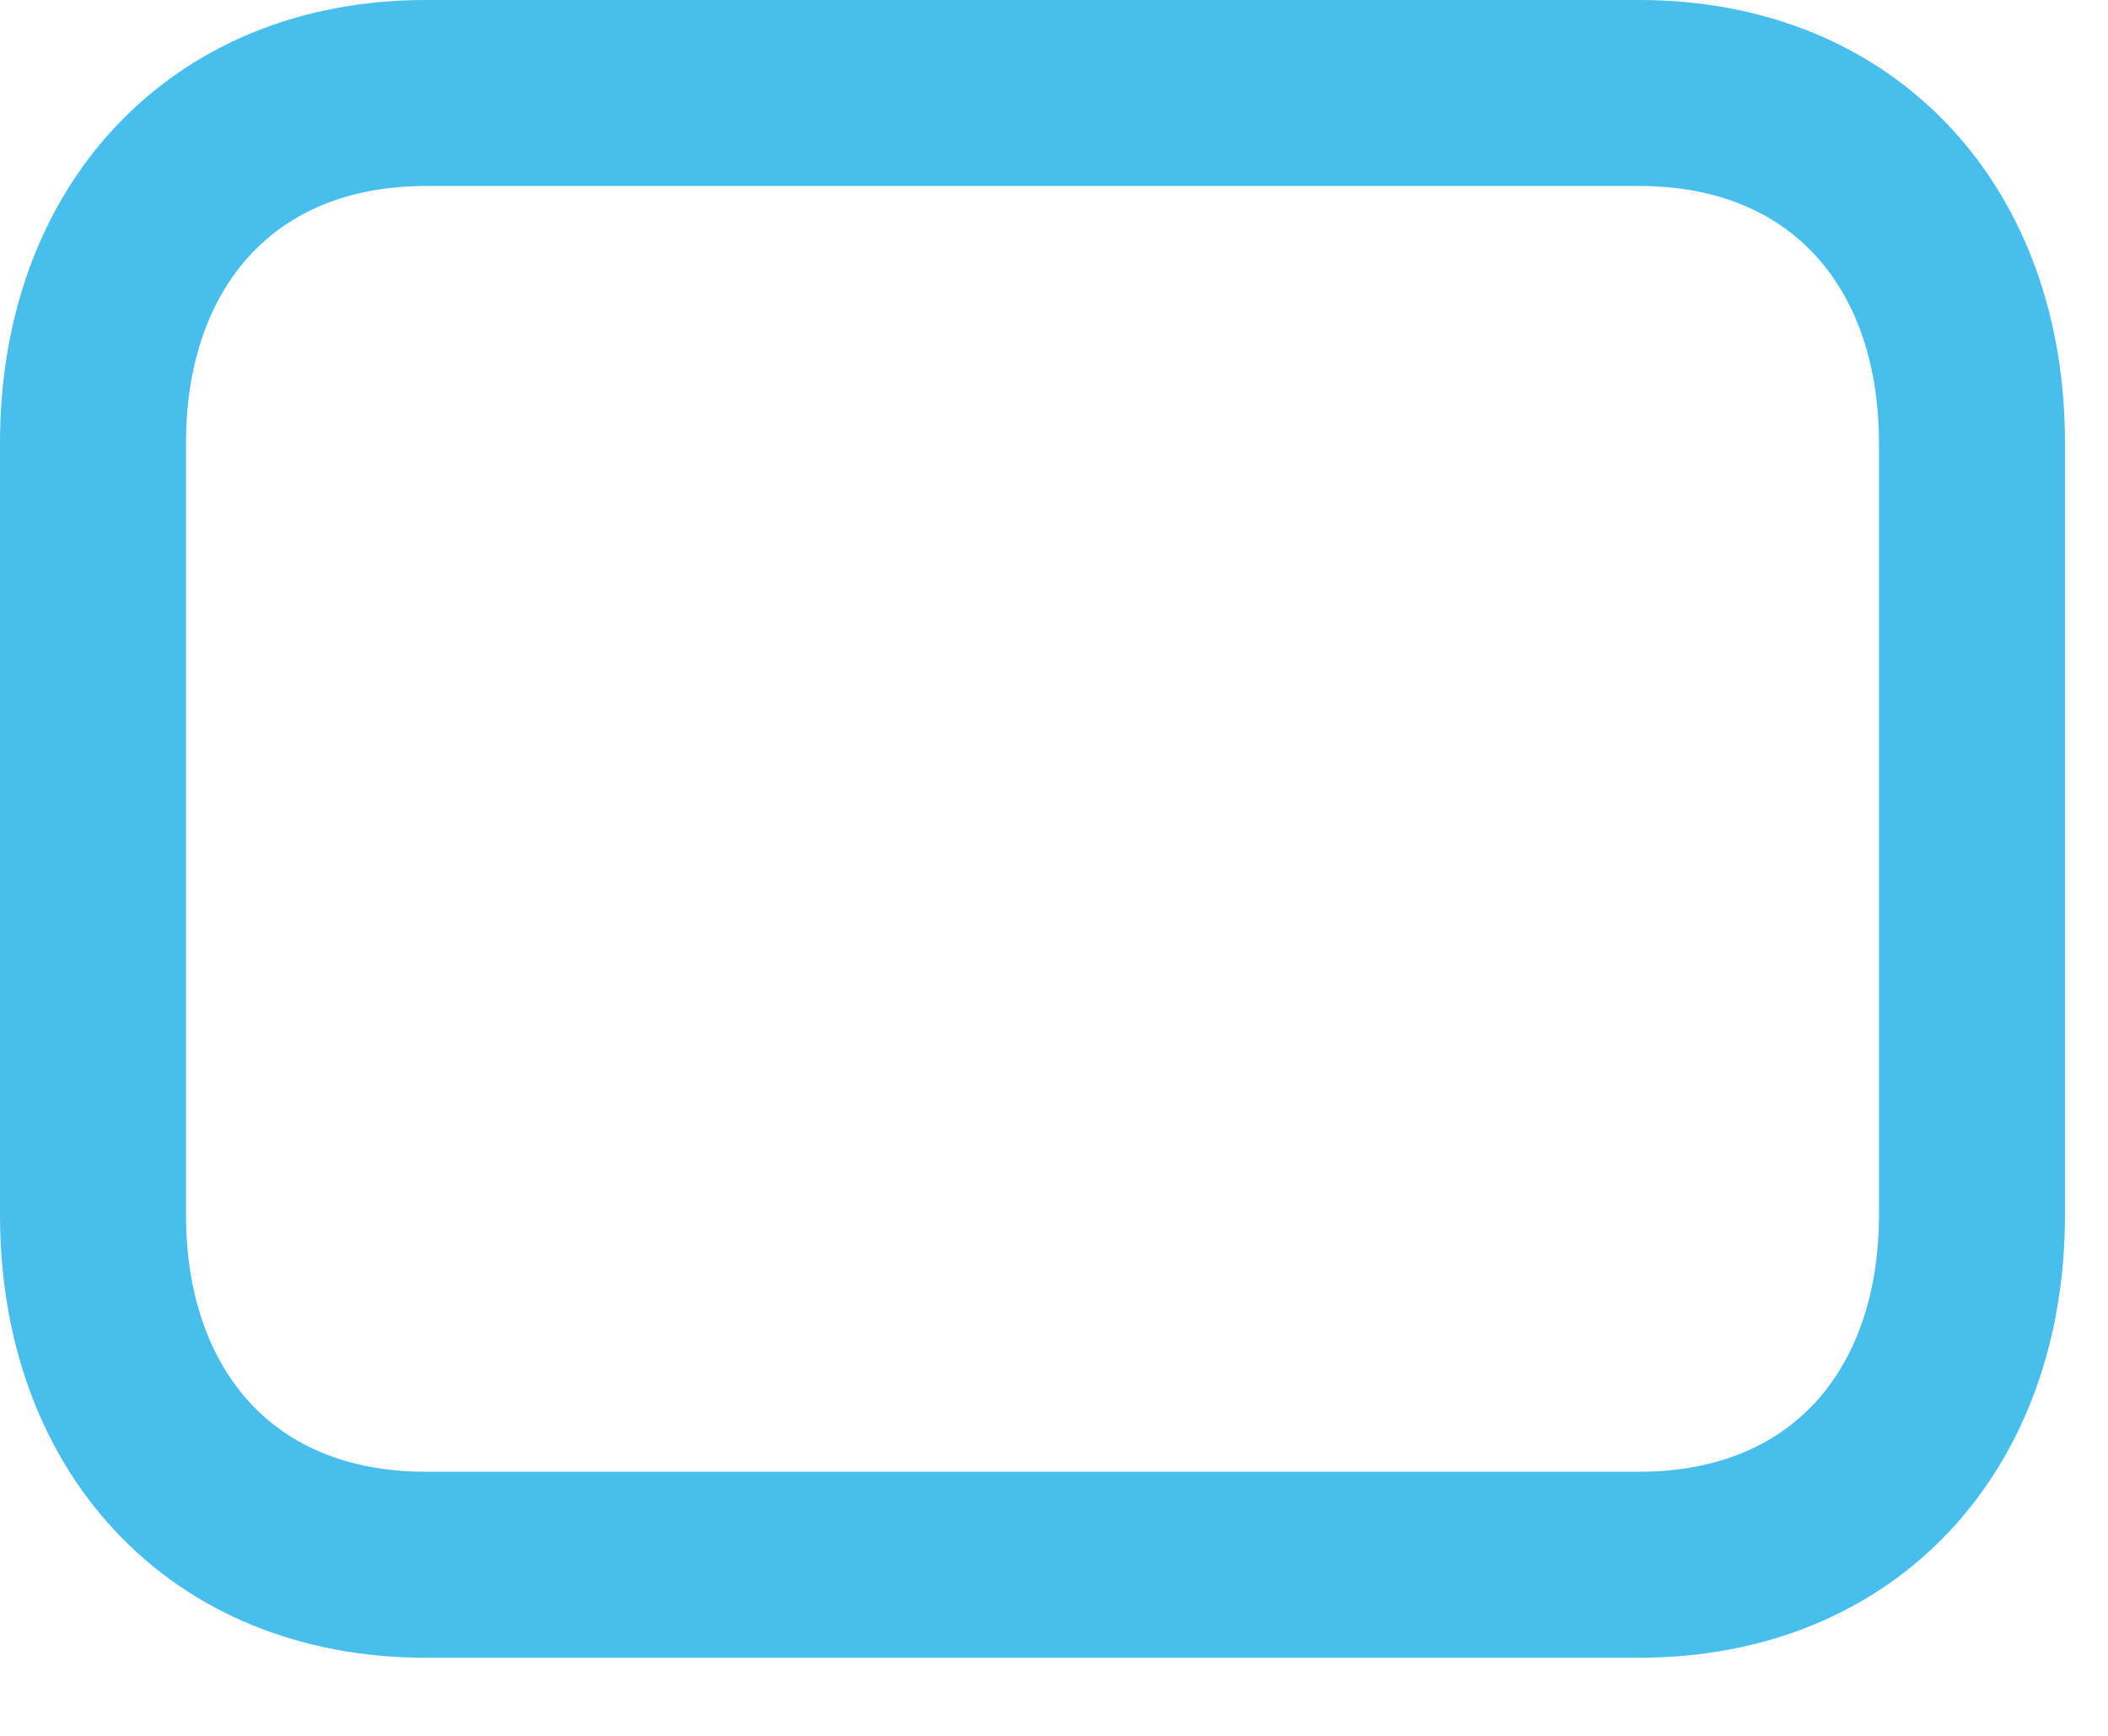
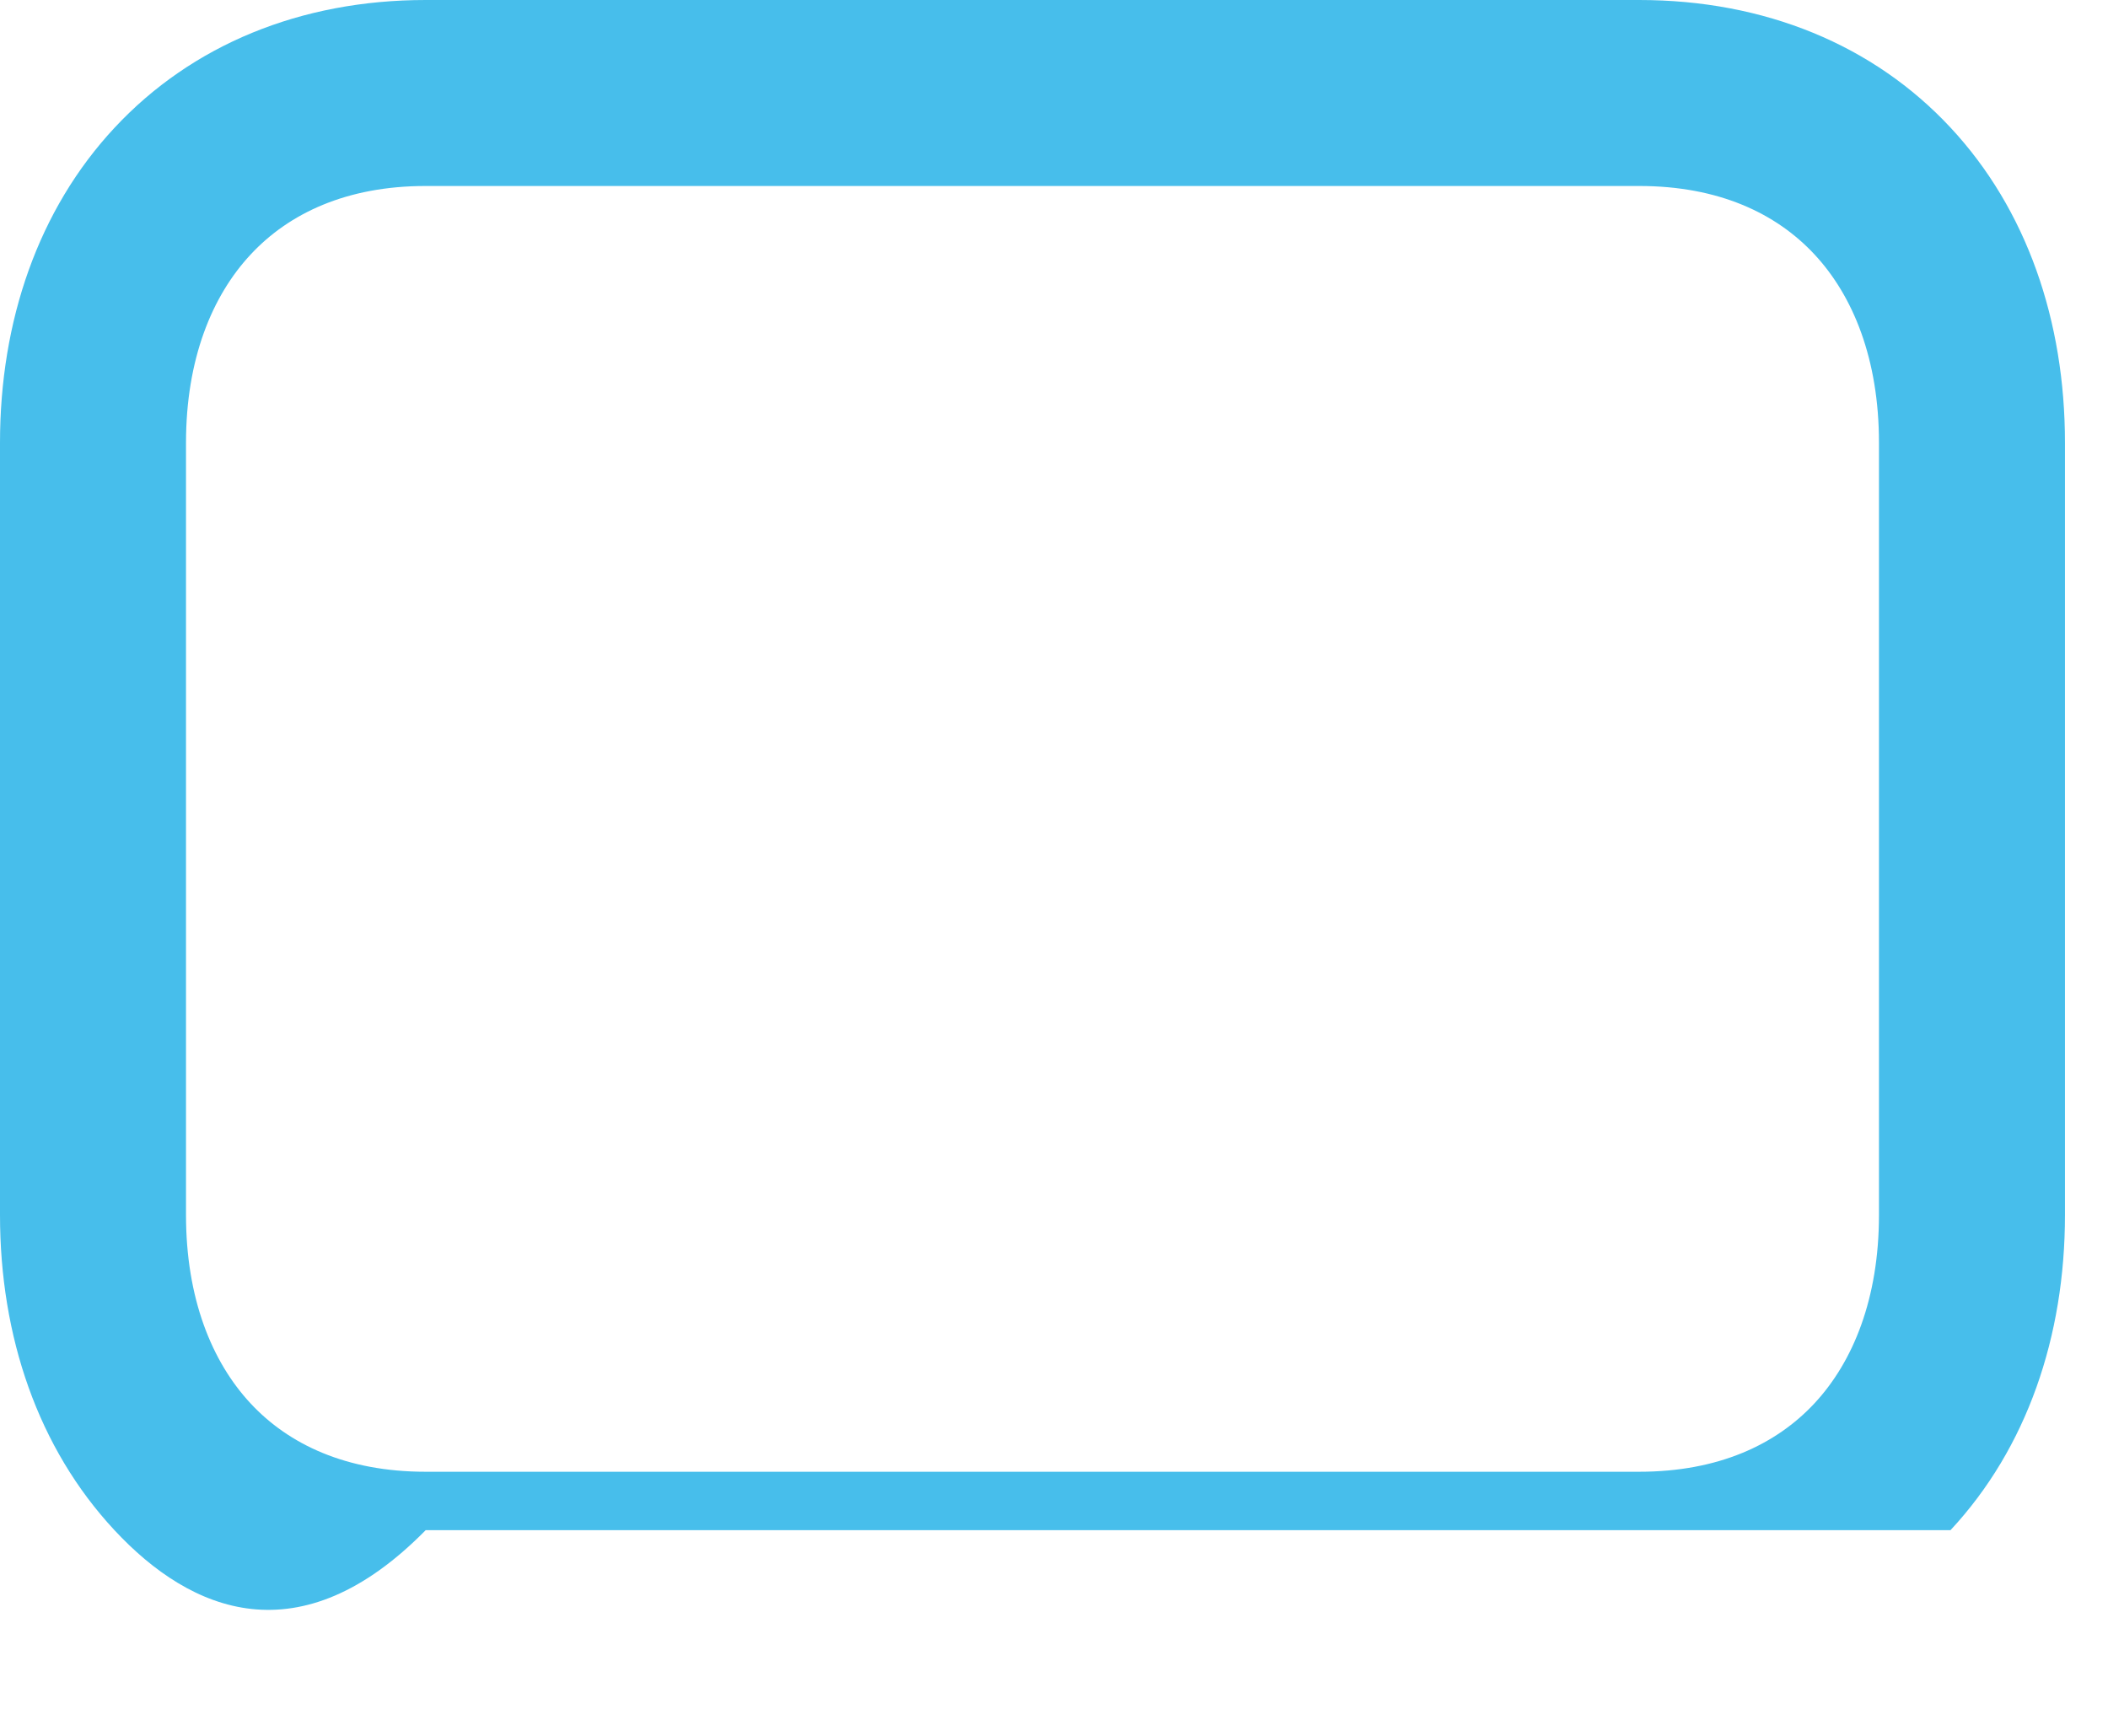
<svg xmlns="http://www.w3.org/2000/svg" fill="none" height="100%" overflow="visible" preserveAspectRatio="none" style="display: block;" viewBox="0 0 17 14" width="100%">
-   <path clip-rule="evenodd" d="M0.925 1.029C1.546 0.363 2.423 0 3.433 0H13.219C14.231 0 15.109 0.362 15.73 1.029C16.346 1.69 16.653 2.589 16.653 3.571V9.799C16.653 10.78 16.346 11.679 15.73 12.341C15.109 13.008 14.231 13.37 13.218 13.37H3.433C2.421 13.37 1.543 13.008 0.922 12.34C0.307 11.679 0 10.78 0 9.799V3.571C0 2.588 0.309 1.689 0.925 1.029ZM2.022 2.052C1.708 2.388 1.5 2.9 1.5 3.571V9.799C1.5 10.47 1.707 10.982 2.021 11.319C2.328 11.649 2.792 11.87 3.433 11.87H13.218C13.861 11.87 14.325 11.649 14.633 11.318C14.946 10.982 15.153 10.47 15.153 9.799V3.571C15.153 2.899 14.946 2.388 14.633 2.052C14.325 1.721 13.861 1.5 13.219 1.5H3.433C2.795 1.5 2.33 1.721 2.022 2.052Z" fill="#47BEEB" fill-rule="evenodd" id="Vector" />
+   <path clip-rule="evenodd" d="M0.925 1.029C1.546 0.363 2.423 0 3.433 0H13.219C14.231 0 15.109 0.362 15.73 1.029C16.346 1.69 16.653 2.589 16.653 3.571V9.799C16.653 10.78 16.346 11.679 15.73 12.341H3.433C2.421 13.37 1.543 13.008 0.922 12.34C0.307 11.679 0 10.78 0 9.799V3.571C0 2.588 0.309 1.689 0.925 1.029ZM2.022 2.052C1.708 2.388 1.5 2.9 1.5 3.571V9.799C1.5 10.47 1.707 10.982 2.021 11.319C2.328 11.649 2.792 11.87 3.433 11.87H13.218C13.861 11.87 14.325 11.649 14.633 11.318C14.946 10.982 15.153 10.47 15.153 9.799V3.571C15.153 2.899 14.946 2.388 14.633 2.052C14.325 1.721 13.861 1.5 13.219 1.5H3.433C2.795 1.5 2.33 1.721 2.022 2.052Z" fill="#47BEEB" fill-rule="evenodd" id="Vector" />
</svg>